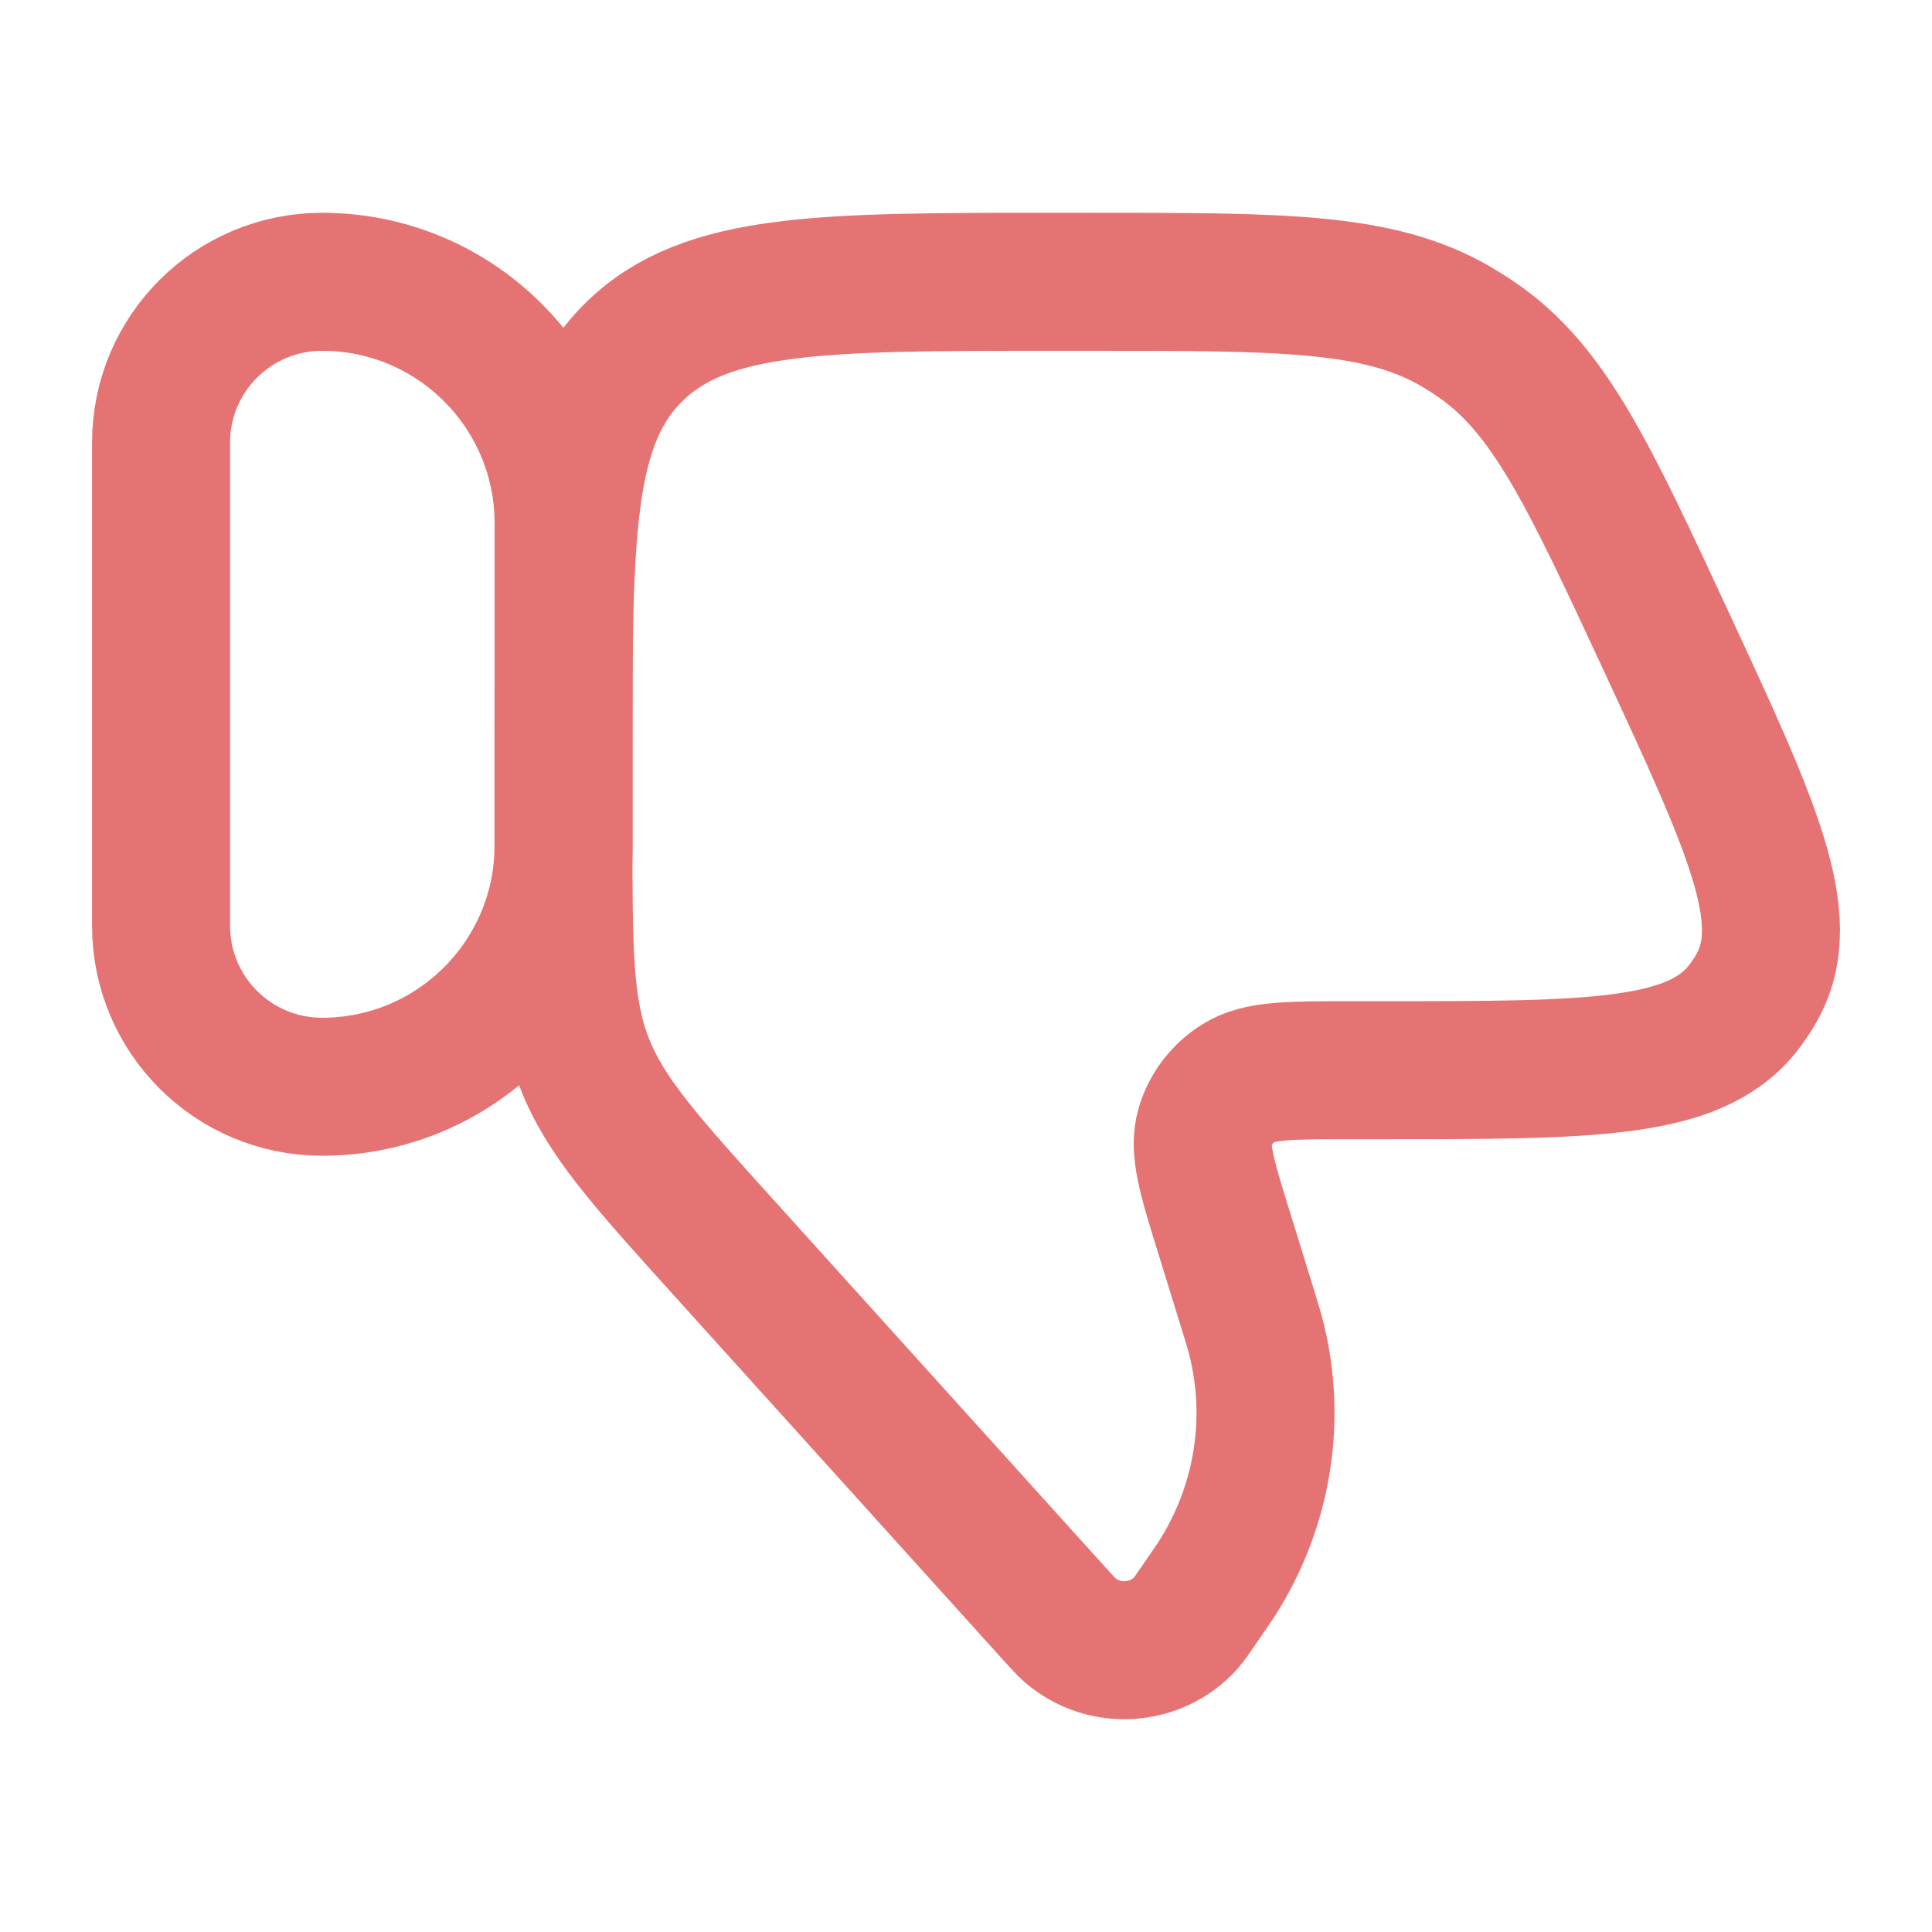
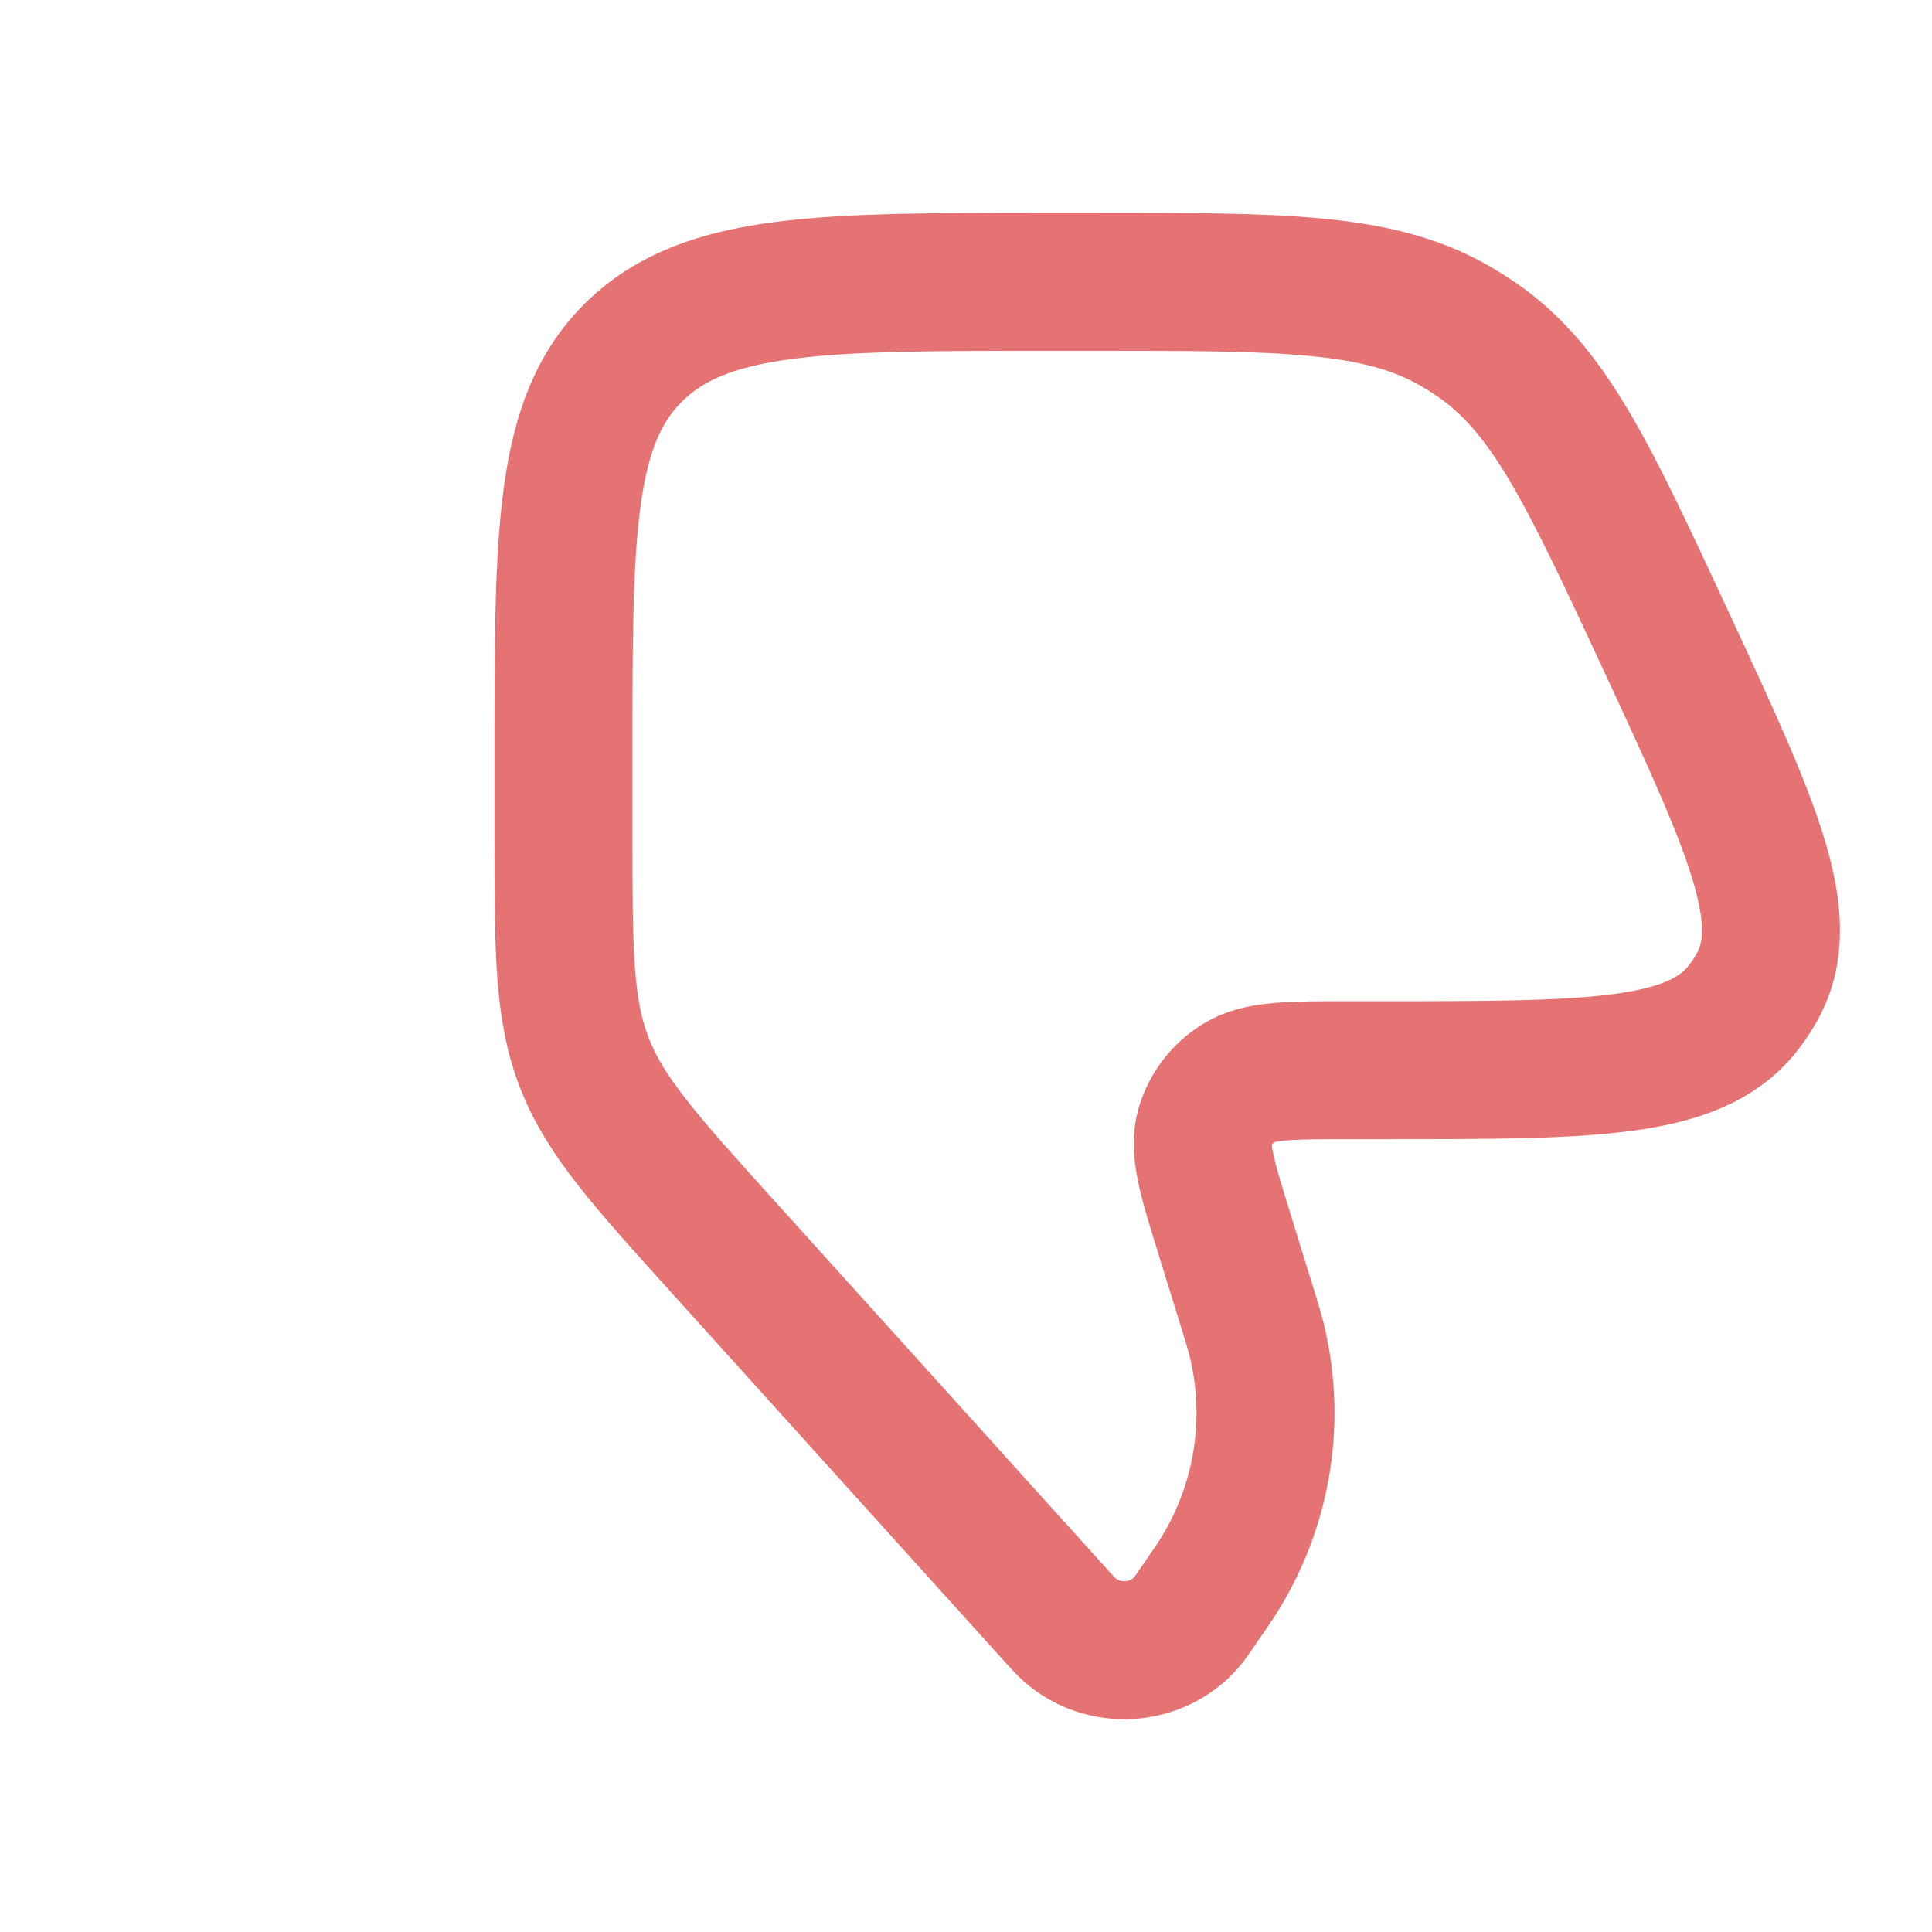
<svg xmlns="http://www.w3.org/2000/svg" width="14" height="14" viewBox="0 0 14 14" fill="none">
-   <path d="M1.167 6.708C1.167 7.353 1.689 7.875 2.334 7.875C3.3 7.875 4.084 7.092 4.084 6.125V3.792C4.084 2.825 3.3 2.042 2.334 2.042C1.689 2.042 1.167 2.564 1.167 3.208V6.708Z" stroke="#E57373" strokeLinecap="round" strokeLinejoin="round" />
  <path d="M9.029 9.446L8.874 8.945C8.746 8.534 8.683 8.328 8.732 8.166C8.771 8.034 8.858 7.921 8.977 7.847C9.123 7.755 9.345 7.755 9.787 7.755H10.023C11.522 7.755 12.272 7.755 12.626 7.311C12.666 7.26 12.703 7.206 12.734 7.149C13.006 6.655 12.696 5.988 12.077 4.654C11.509 3.431 11.225 2.819 10.697 2.459C10.646 2.424 10.593 2.391 10.54 2.36C9.984 2.042 9.296 2.042 7.919 2.042H7.621C5.953 2.042 5.119 2.042 4.601 2.544C4.083 3.046 4.083 3.854 4.083 5.469V6.037C4.083 6.886 4.083 7.311 4.234 7.7C4.384 8.088 4.673 8.408 5.25 9.047L7.637 11.69C7.697 11.756 7.727 11.789 7.753 11.812C7.999 12.026 8.379 12.002 8.595 11.759C8.618 11.732 8.643 11.696 8.693 11.623C8.772 11.508 8.812 11.451 8.846 11.394C9.154 10.886 9.247 10.282 9.106 9.708C9.09 9.644 9.07 9.578 9.029 9.446Z" stroke="#E57373" strokeLinecap="round" strokeLinejoin="round" />
</svg>